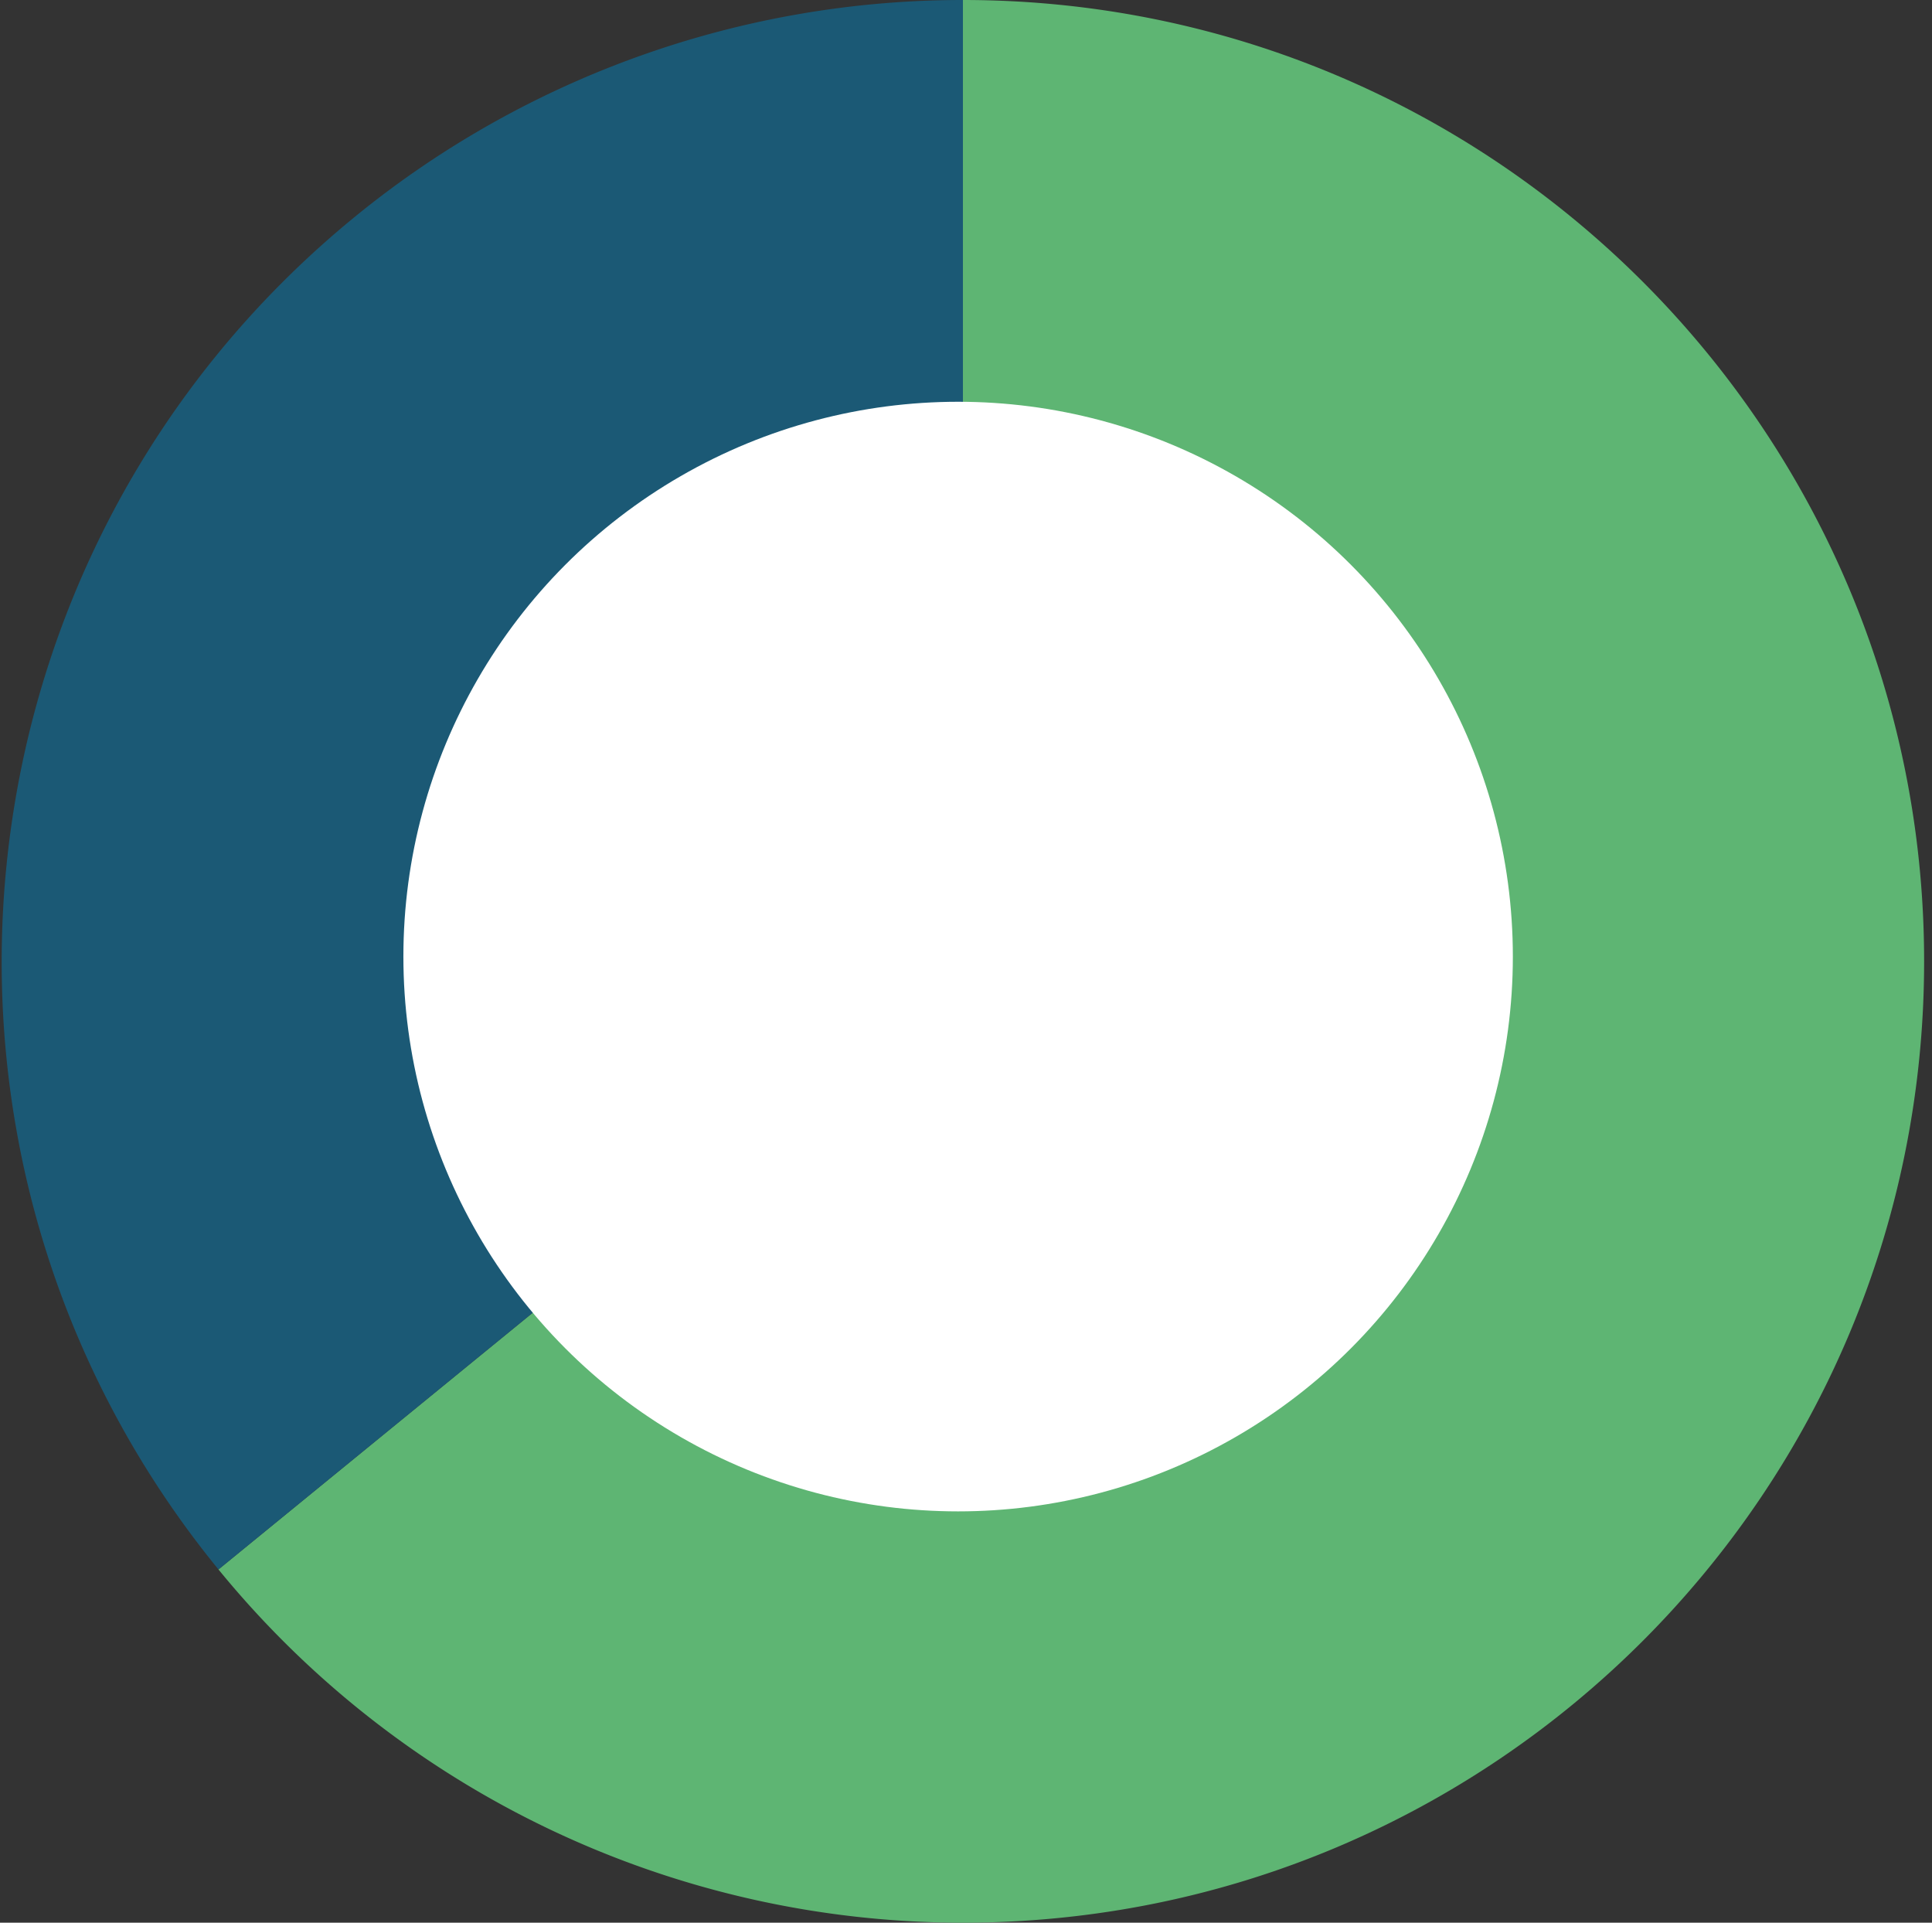
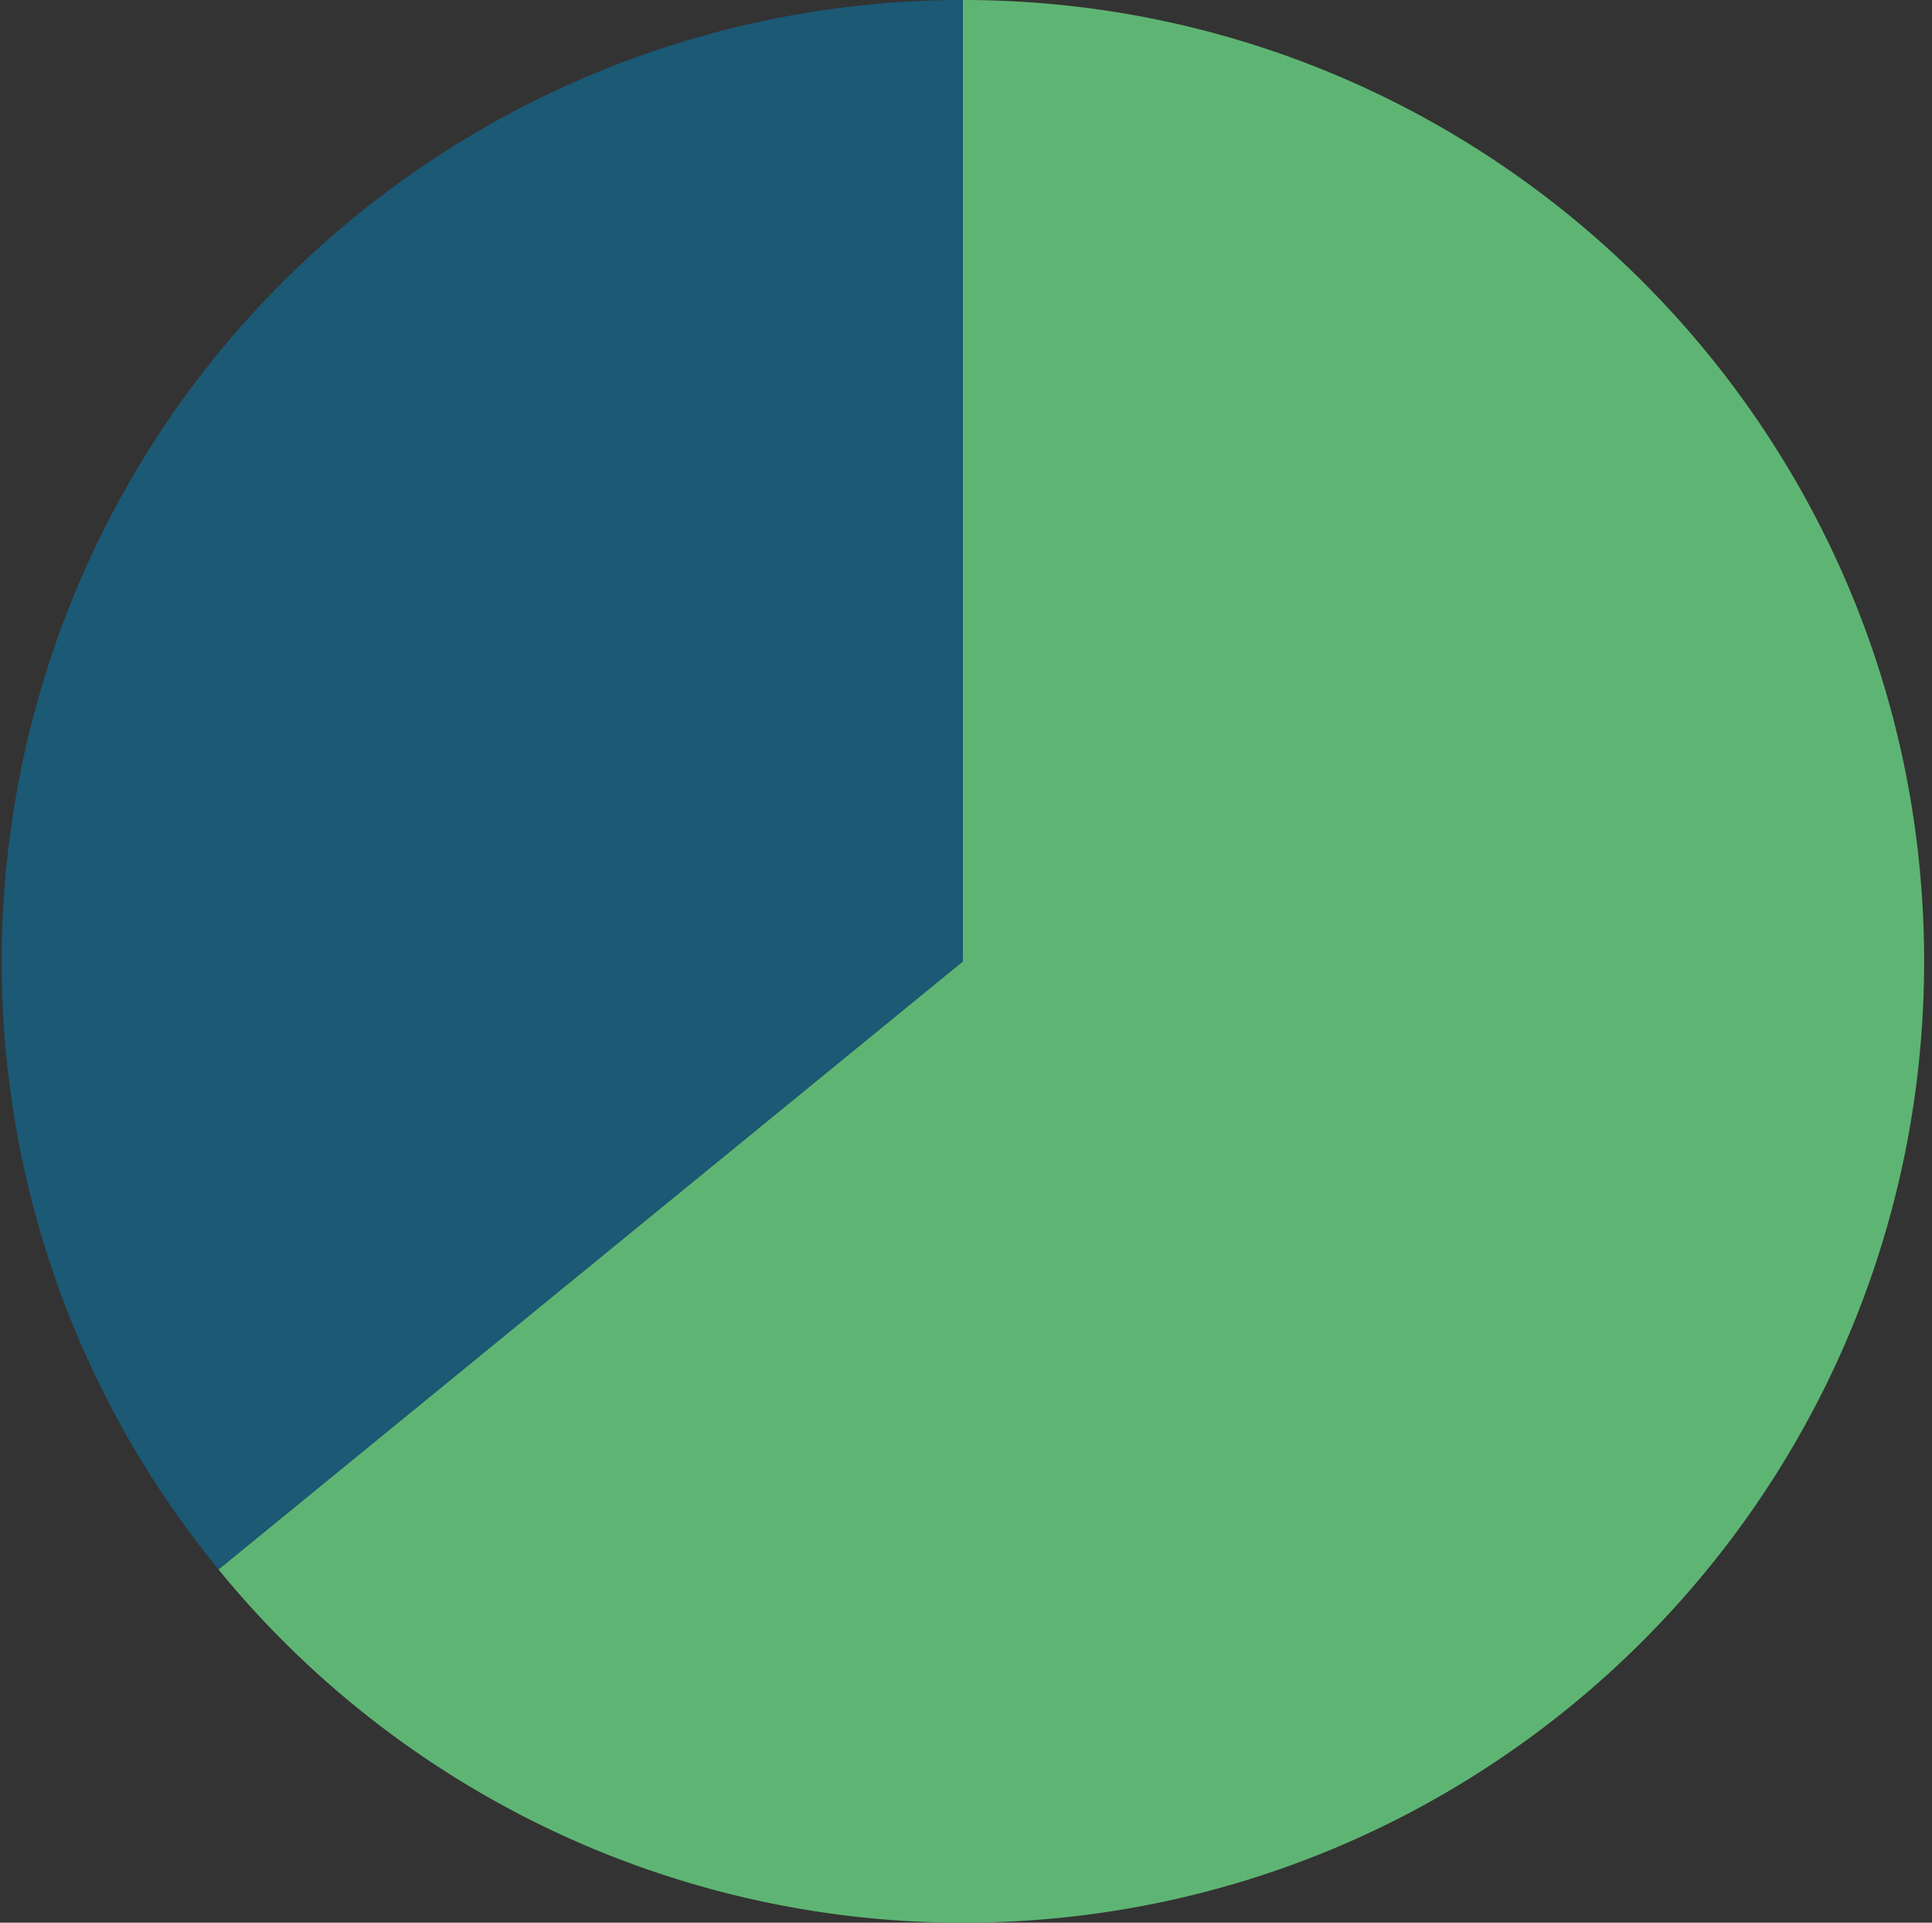
<svg xmlns="http://www.w3.org/2000/svg" width="202" height="201" fill="none">
  <rect width="100%" height="100%" fill="#333333" stroke="none" />
  <path fill="#5EB573" d="M100.677 100.498V0c55.504 0 100.499 44.995 100.499 100.498 0 55.504-44.995 100.499-100.499 100.499a100.499 100.499 0 0 1-77.836-36.926l77.836-63.573z" />
  <path fill="#1B5975" d="m100.677 100.498-77.836 63.573C-12.269 121.083-5.883 57.772 37.105 22.662A100.498 100.498 0 0 1 100.677 0v100.498z" />
-   <circle cx="100.176" cy="100" r="58" fill="#fff" />
</svg>